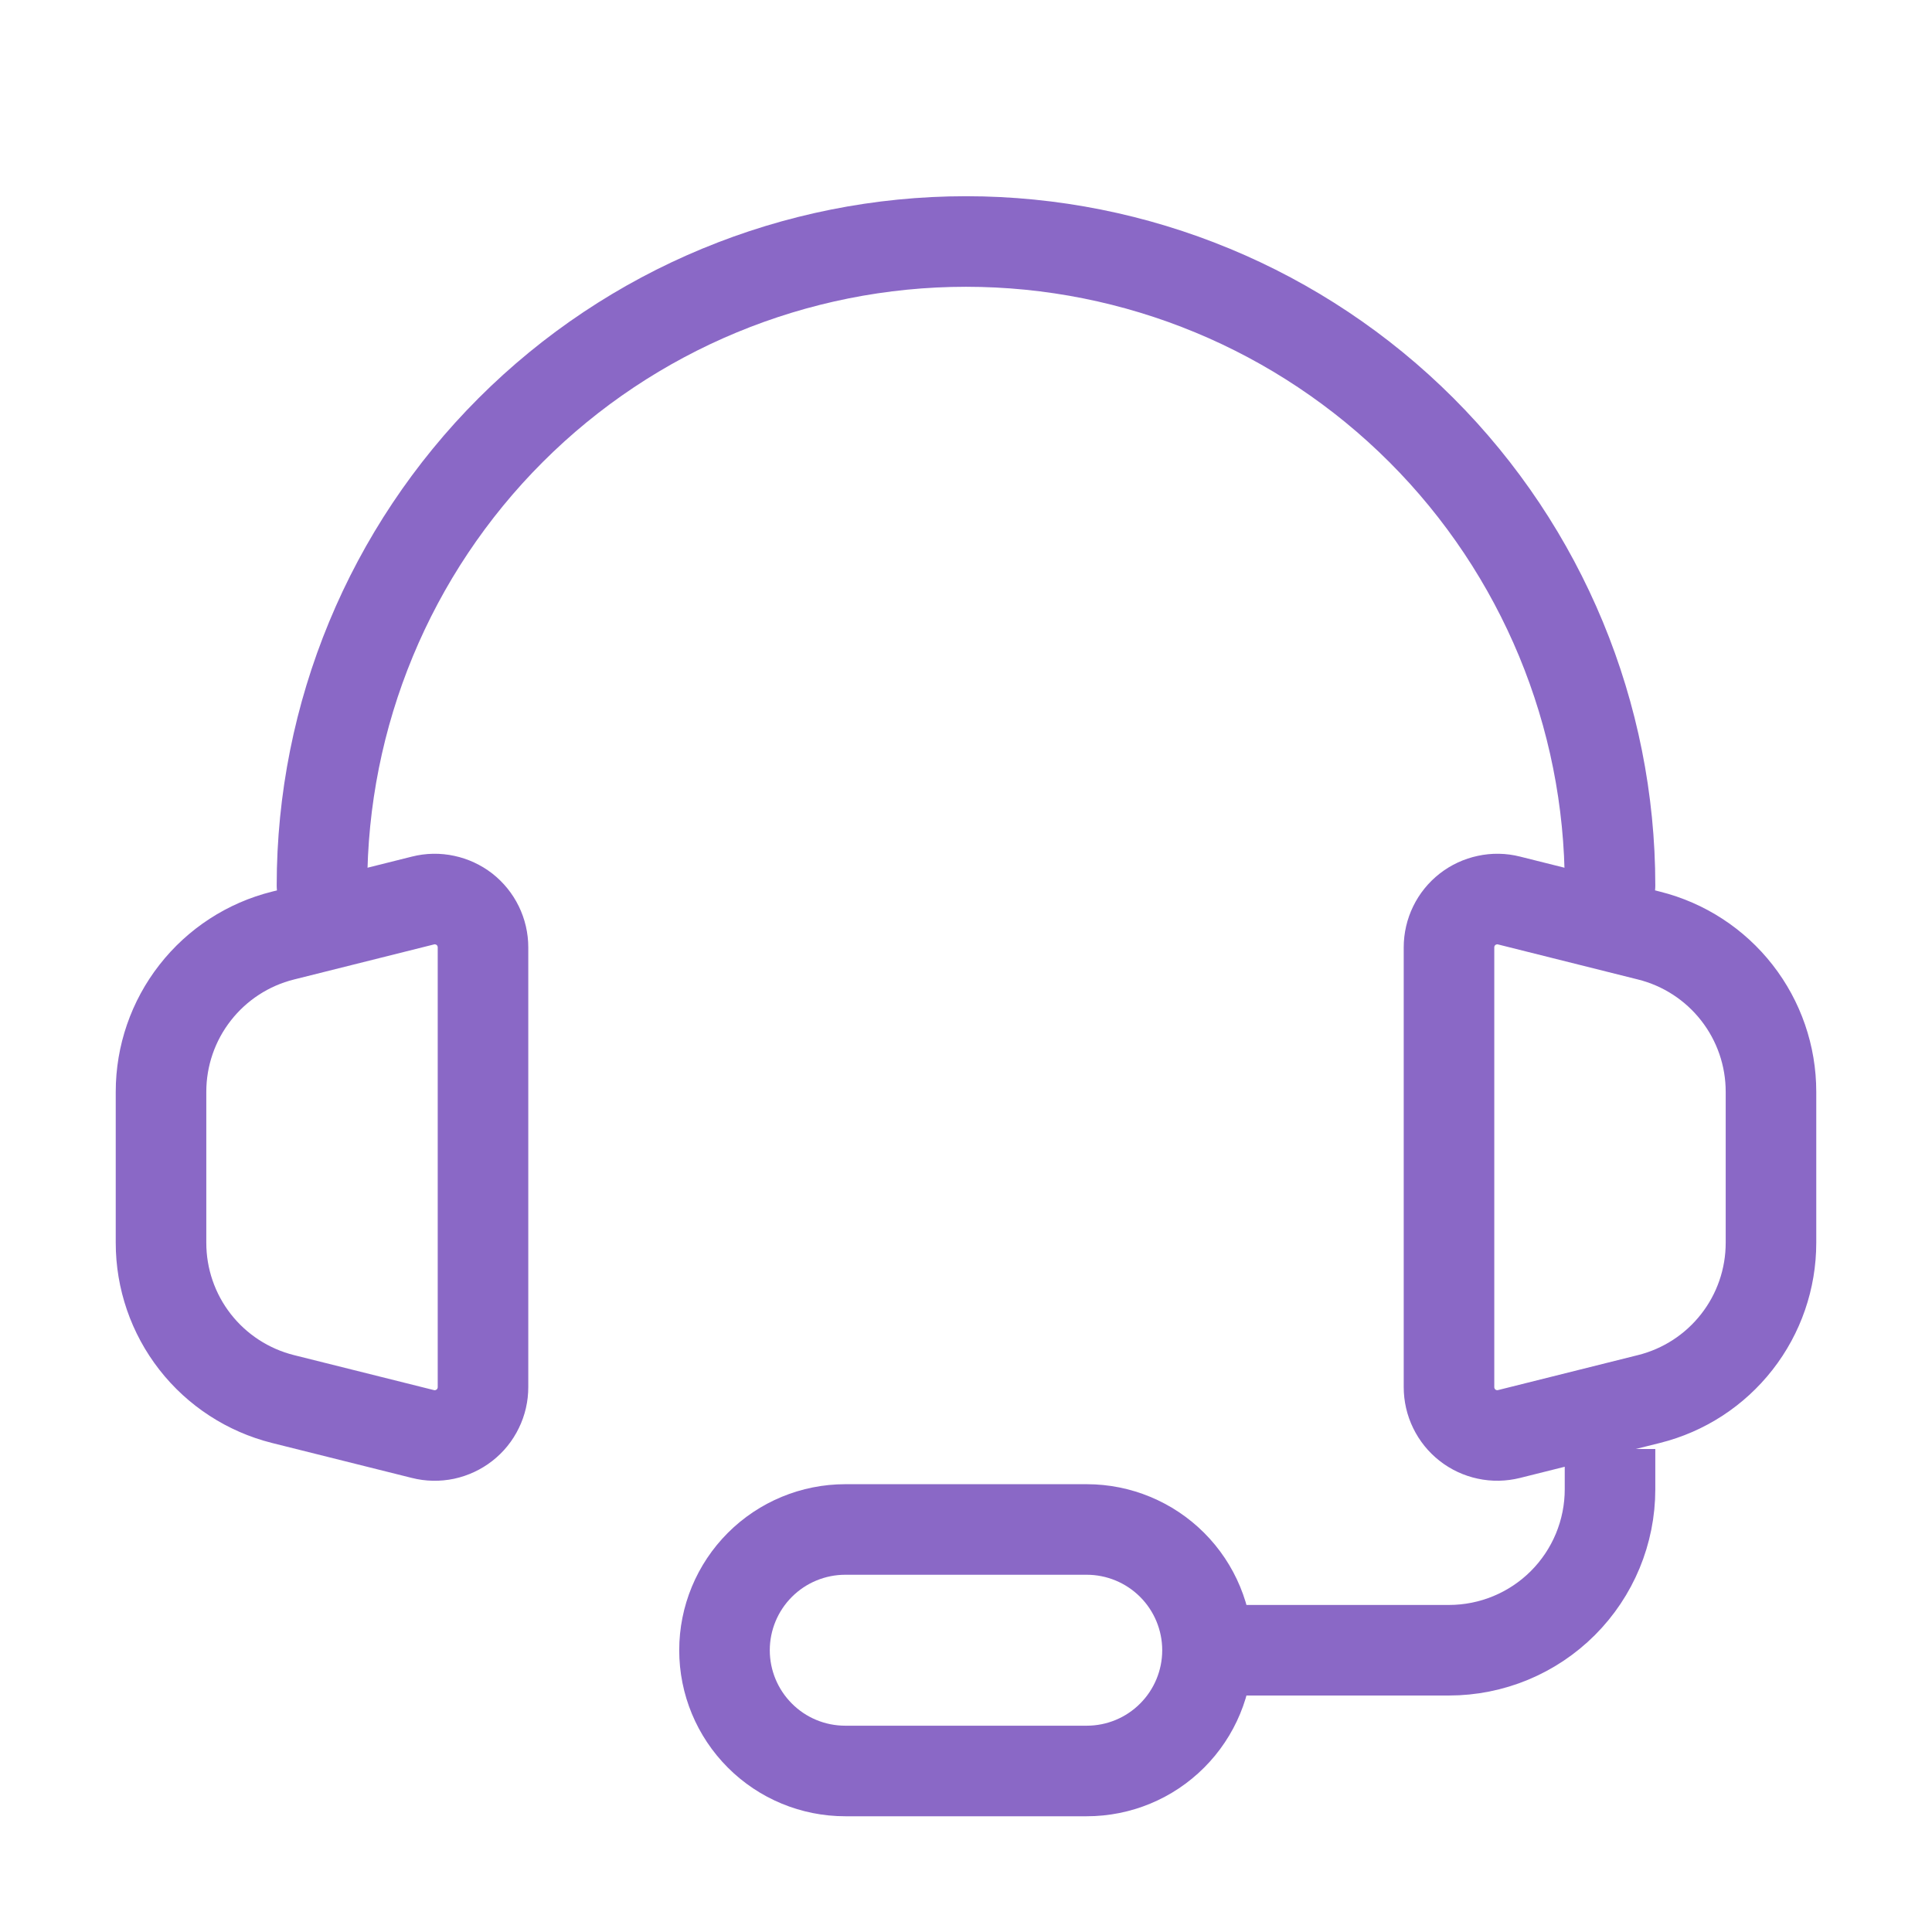
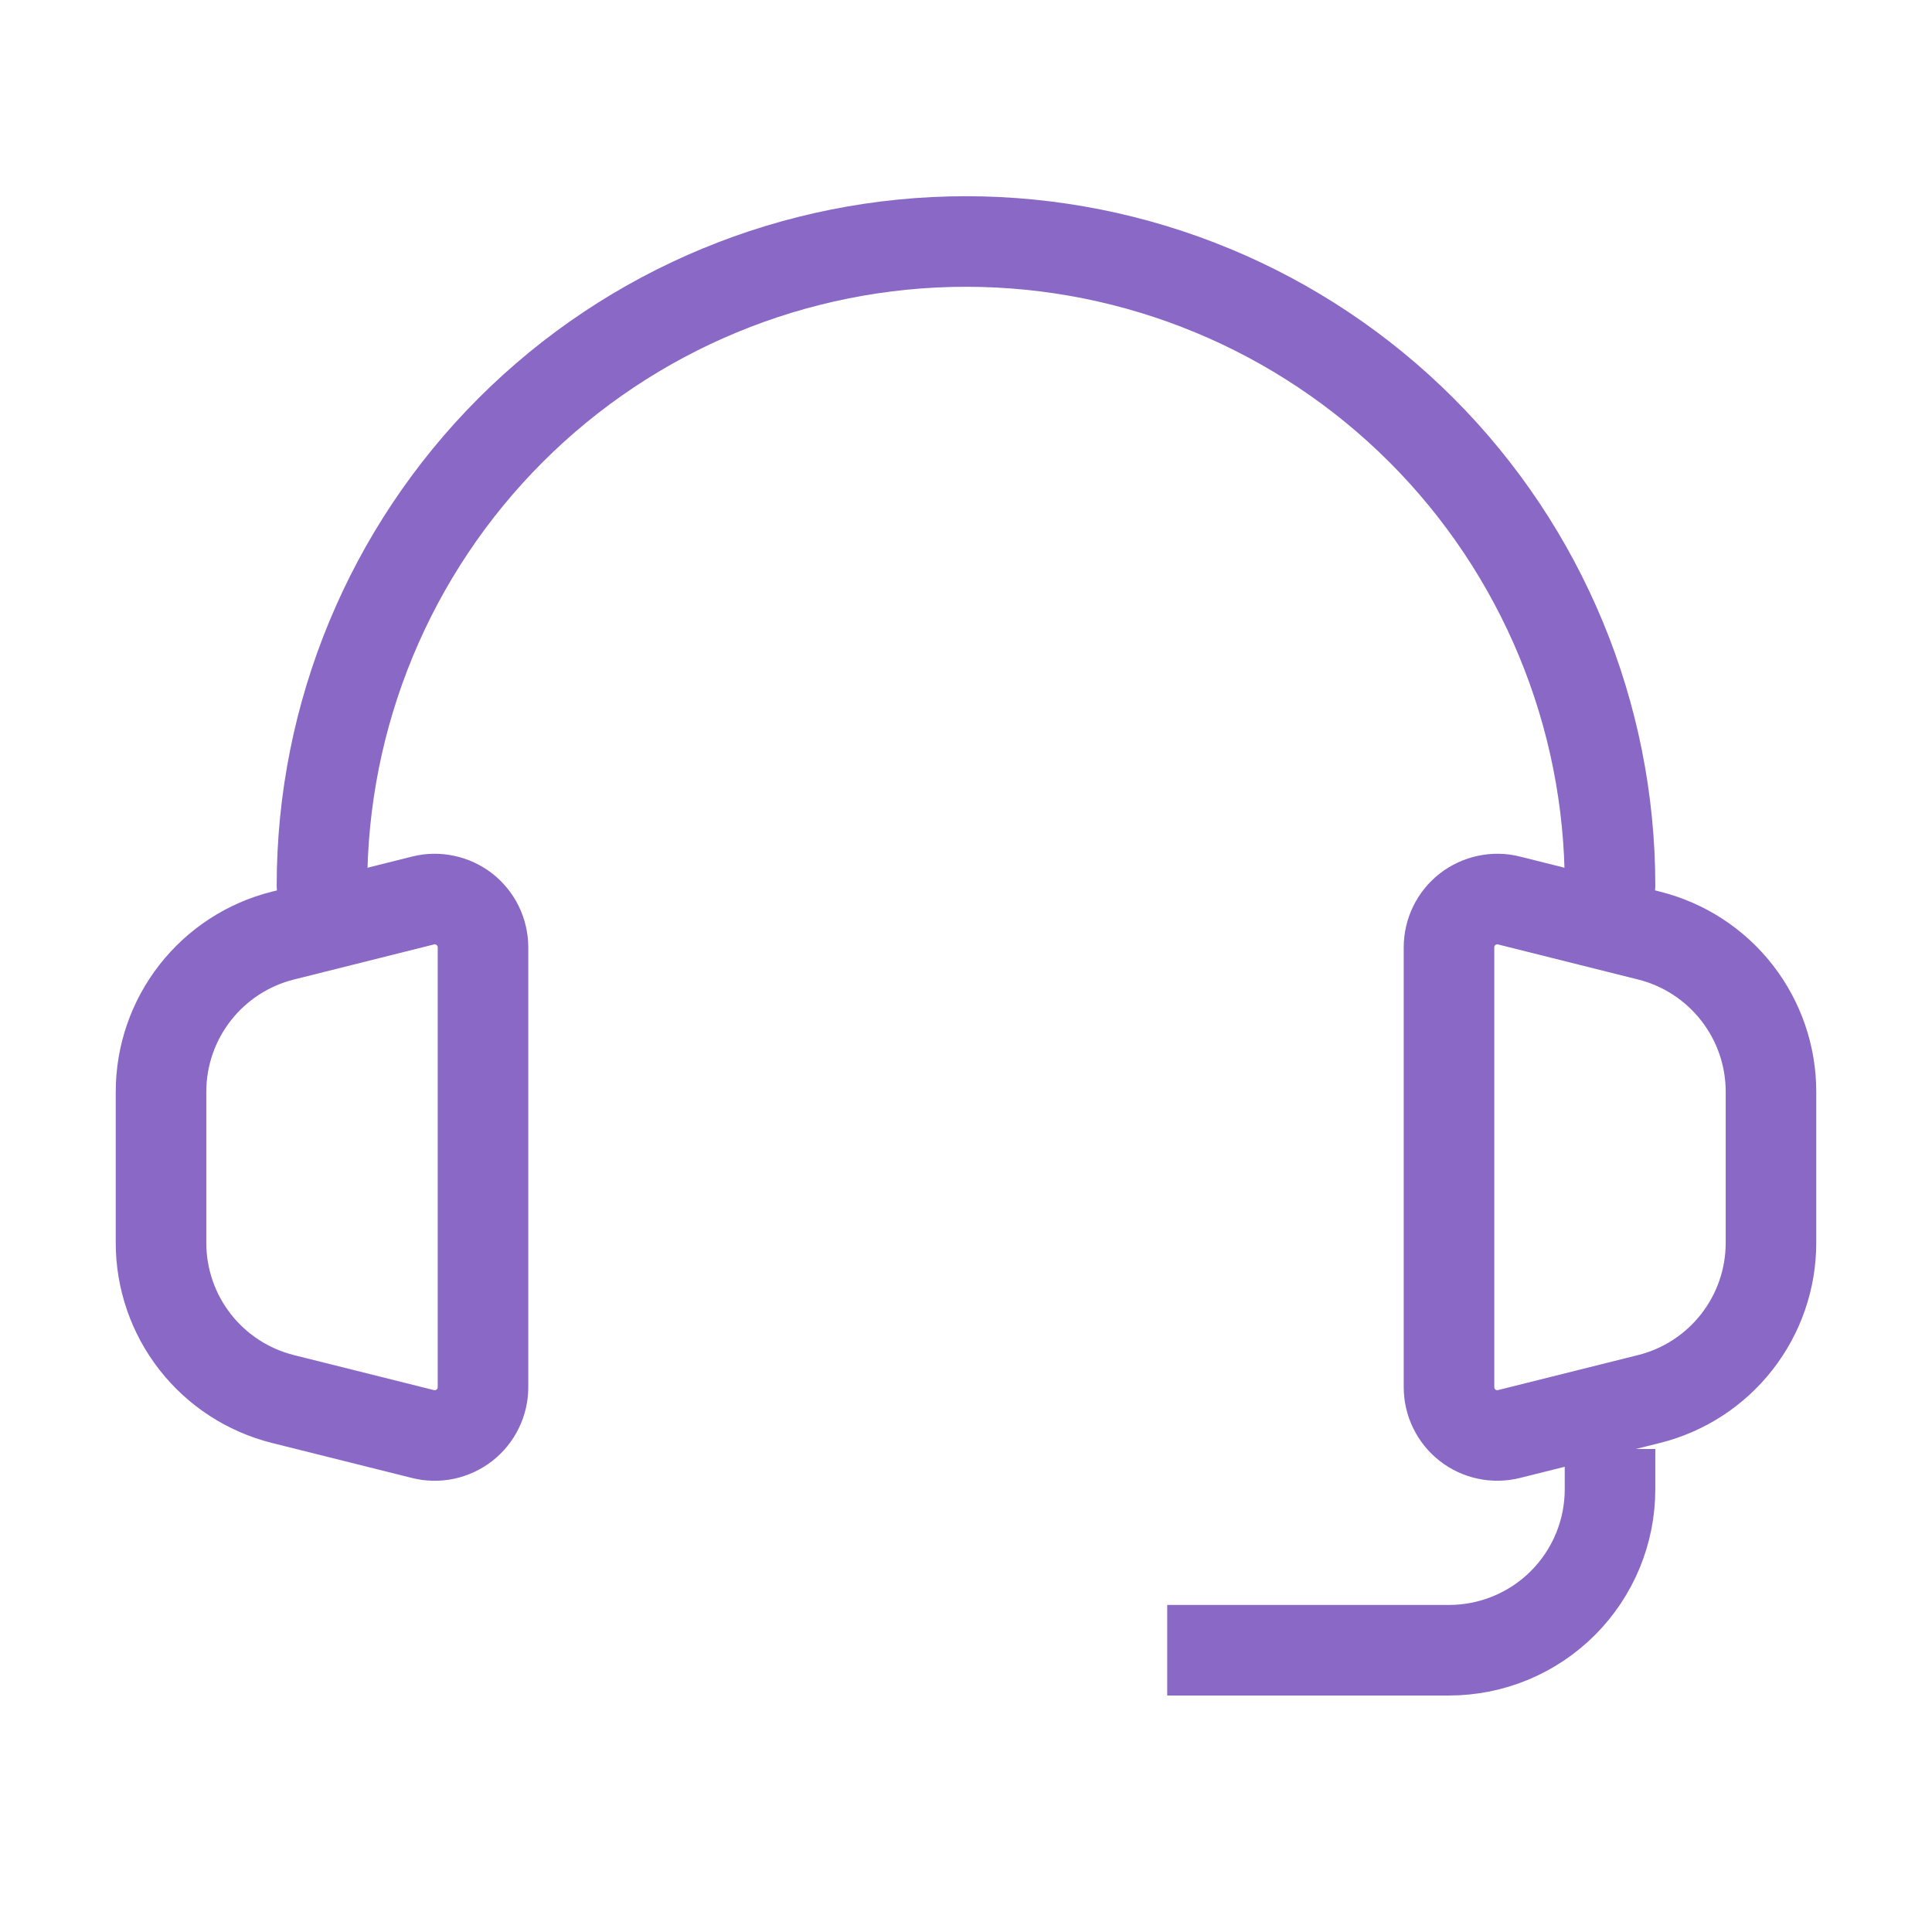
<svg xmlns="http://www.w3.org/2000/svg" width="32" height="32" viewBox="0 0 32 32" fill="none">
  <path d="M26.667 14.667C26.667 11.838 25.543 9.125 23.543 7.124C21.542 5.124 18.829 4 16 4C13.171 4 10.458 5.124 8.458 7.124C6.457 9.125 5.333 11.838 5.333 14.667" stroke="#8A68C6" stroke-width="1.5" stroke-linecap="round" stroke-linejoin="round" />
  <path d="M26.667 24V24.667C26.667 25.374 26.386 26.052 25.886 26.552C25.386 27.052 24.707 27.333 24 27.333H19.333M2.667 20.584V18.083C2.667 17.488 2.866 16.91 3.232 16.442C3.598 15.973 4.11 15.64 4.687 15.496L7.007 14.915C7.125 14.885 7.248 14.883 7.367 14.909C7.485 14.934 7.597 14.986 7.693 15.06C7.788 15.135 7.866 15.231 7.919 15.34C7.972 15.449 8 15.569 8 15.691V22.975C8 23.096 7.973 23.217 7.919 23.326C7.866 23.436 7.789 23.531 7.693 23.606C7.597 23.681 7.485 23.733 7.366 23.759C7.247 23.784 7.123 23.782 7.005 23.752L4.685 23.172C4.109 23.027 3.597 22.695 3.231 22.226C2.865 21.757 2.667 21.18 2.667 20.585V20.584ZM29.333 20.584V18.083C29.333 17.488 29.134 16.91 28.768 16.442C28.402 15.973 27.89 15.64 27.313 15.496L24.993 14.915C24.875 14.885 24.753 14.883 24.634 14.909C24.515 14.934 24.403 14.986 24.308 15.06C24.212 15.135 24.134 15.231 24.081 15.34C24.028 15.449 24 15.569 24 15.691V22.975C24 23.096 24.027 23.216 24.081 23.326C24.134 23.435 24.211 23.531 24.307 23.606C24.403 23.681 24.514 23.733 24.633 23.758C24.752 23.784 24.875 23.781 24.993 23.752L27.313 23.172C27.89 23.028 28.402 22.695 28.768 22.226C29.134 21.758 29.333 21.18 29.333 20.585V20.584Z" stroke="#8A68C6" stroke-width="1.5" />
-   <path d="M18 29.333H14C13.47 29.333 12.961 29.123 12.586 28.747C12.211 28.372 12 27.864 12 27.333C12 26.803 12.211 26.294 12.586 25.919C12.961 25.544 13.47 25.333 14 25.333H18C18.53 25.333 19.039 25.544 19.414 25.919C19.789 26.294 20 26.803 20 27.333C20 27.864 19.789 28.372 19.414 28.747C19.039 29.123 18.53 29.333 18 29.333Z" stroke="#8A68C6" stroke-width="1.5" />
</svg>